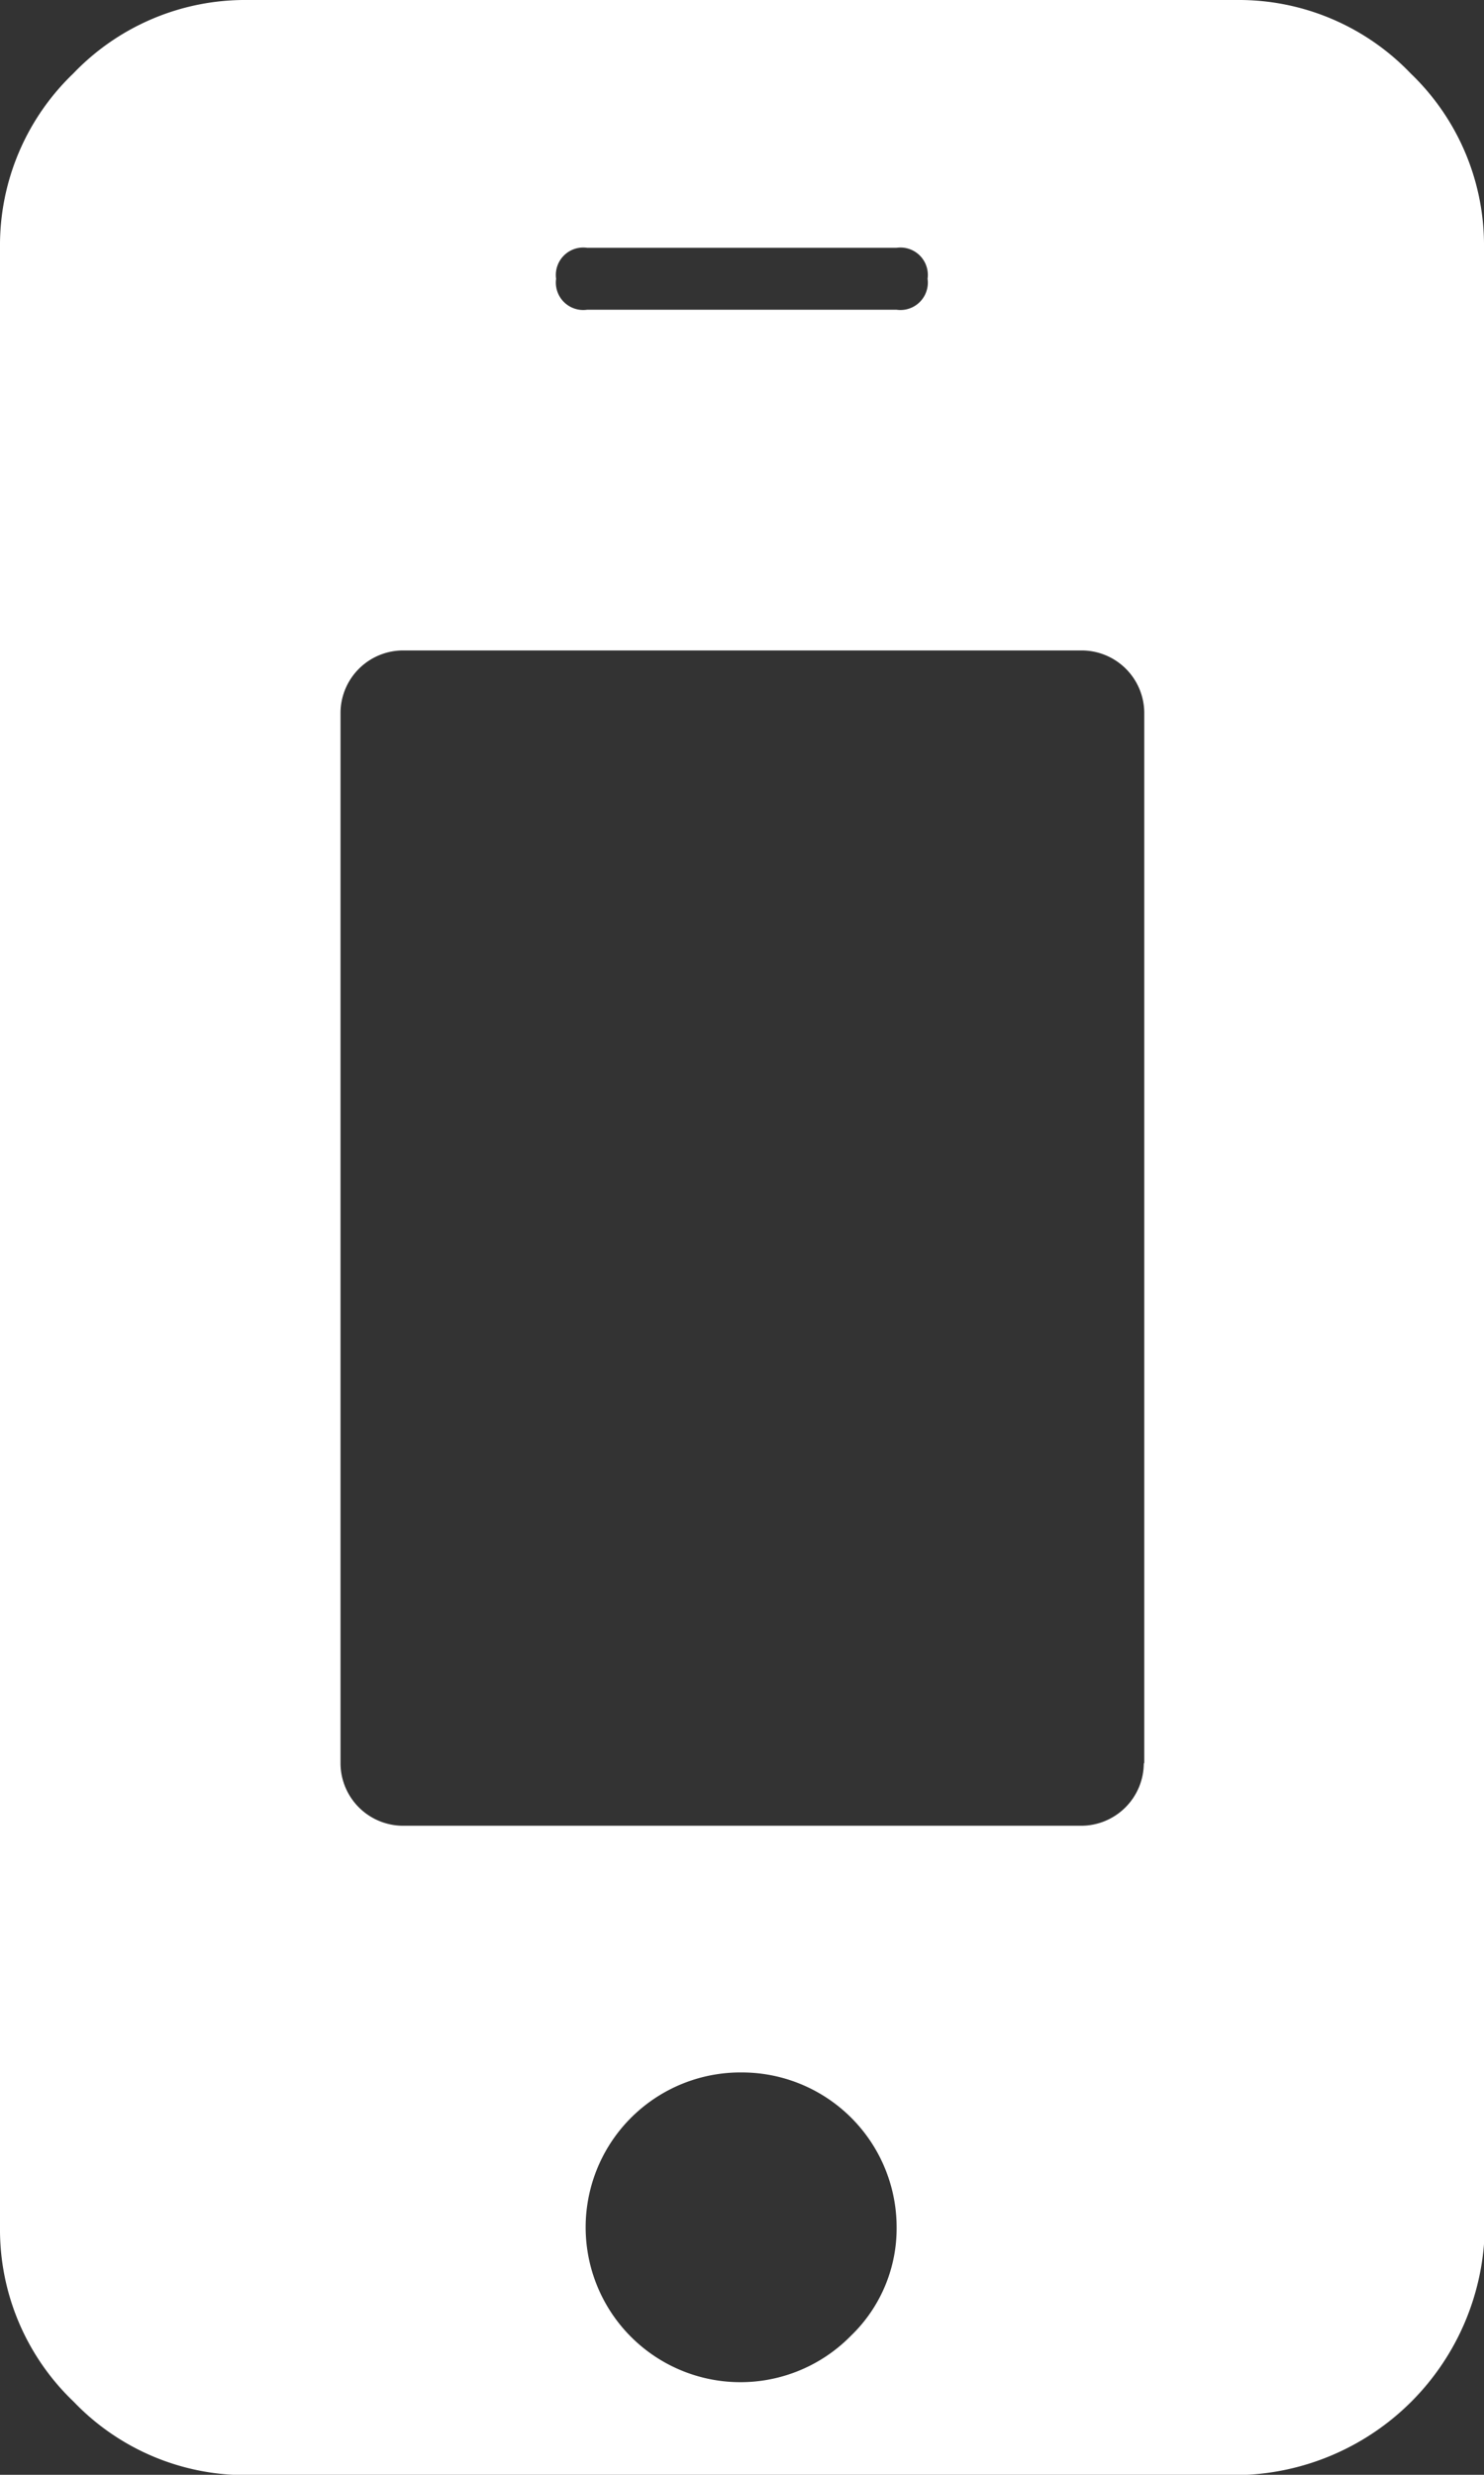
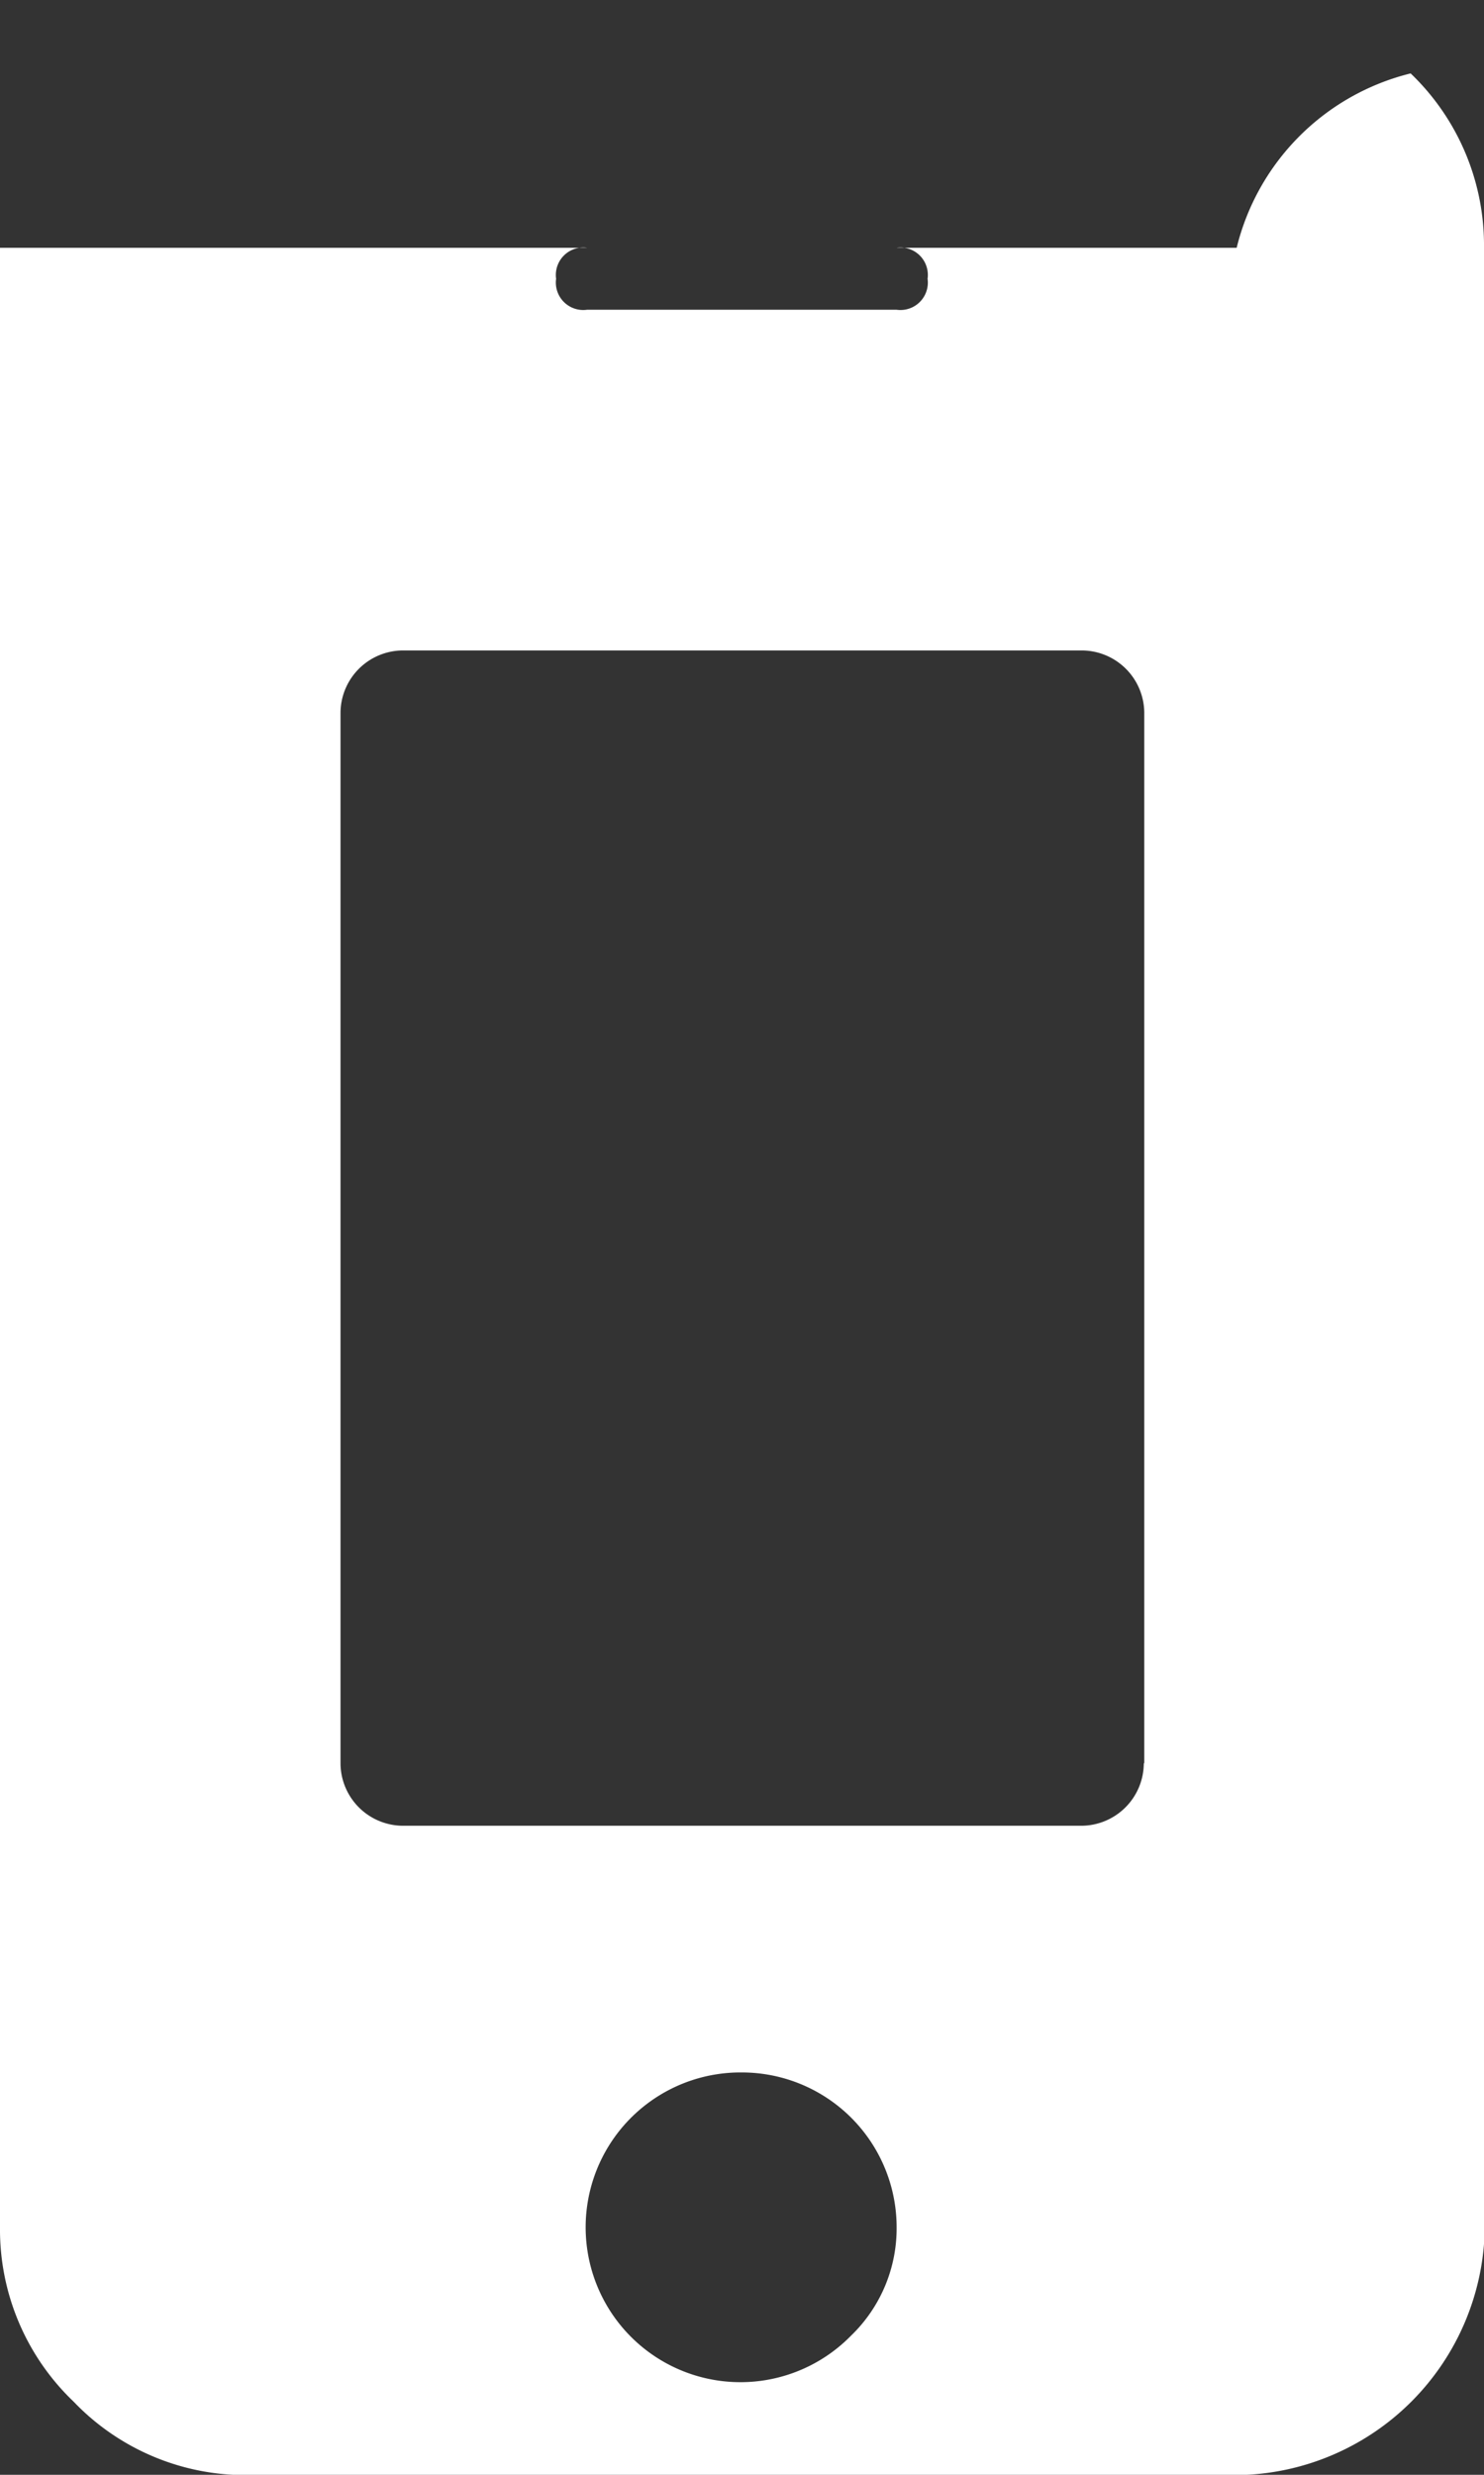
<svg xmlns="http://www.w3.org/2000/svg" width="9.588" height="15.98" viewBox="0 0 9.588 15.98">
  <rect x="0" y="0" width="9.588" height="15.98" fill="#333333" stroke="none" />
-   <path id="Path_2399" data-name="Path 2399" d="M5.793,14.382a1,1,0,0,0-1-1,1,1,0,1,0,.705,1.7A.962.962,0,0,0,5.793,14.382Zm1.6-3V4.6a.405.405,0,0,0-.4-.4H2.6a.405.405,0,0,0-.4.4v6.789a.405.405,0,0,0,.4.4H6.99a.405.405,0,0,0,.4-.4ZM5.993,1.8a.177.177,0,0,0-.2-.2h-2a.177.177,0,0,0-.2.2.177.177,0,0,0,.2.2h2A.177.177,0,0,0,5.993,1.8Zm3.6-.2V14.382a1.62,1.62,0,0,1-1.6,1.6H1.6a1.536,1.536,0,0,1-1.124-.474A1.536,1.536,0,0,1,0,14.382V1.6A1.536,1.536,0,0,1,.474.474,1.536,1.536,0,0,1,1.6,0H7.99A1.536,1.536,0,0,1,9.114.474,1.536,1.536,0,0,1,9.588,1.6Z" fill="#fff" />
+   <path id="Path_2399" data-name="Path 2399" d="M5.793,14.382a1,1,0,0,0-1-1,1,1,0,1,0,.705,1.7A.962.962,0,0,0,5.793,14.382Zm1.6-3V4.6a.405.405,0,0,0-.4-.4H2.6a.405.405,0,0,0-.4.4v6.789a.405.405,0,0,0,.4.4H6.99a.405.405,0,0,0,.4-.4ZM5.993,1.8a.177.177,0,0,0-.2-.2h-2a.177.177,0,0,0-.2.2.177.177,0,0,0,.2.2h2A.177.177,0,0,0,5.993,1.8Zm3.6-.2V14.382a1.62,1.62,0,0,1-1.6,1.6H1.6a1.536,1.536,0,0,1-1.124-.474A1.536,1.536,0,0,1,0,14.382V1.6H7.99A1.536,1.536,0,0,1,9.114.474,1.536,1.536,0,0,1,9.588,1.6Z" fill="#fff" />
</svg>